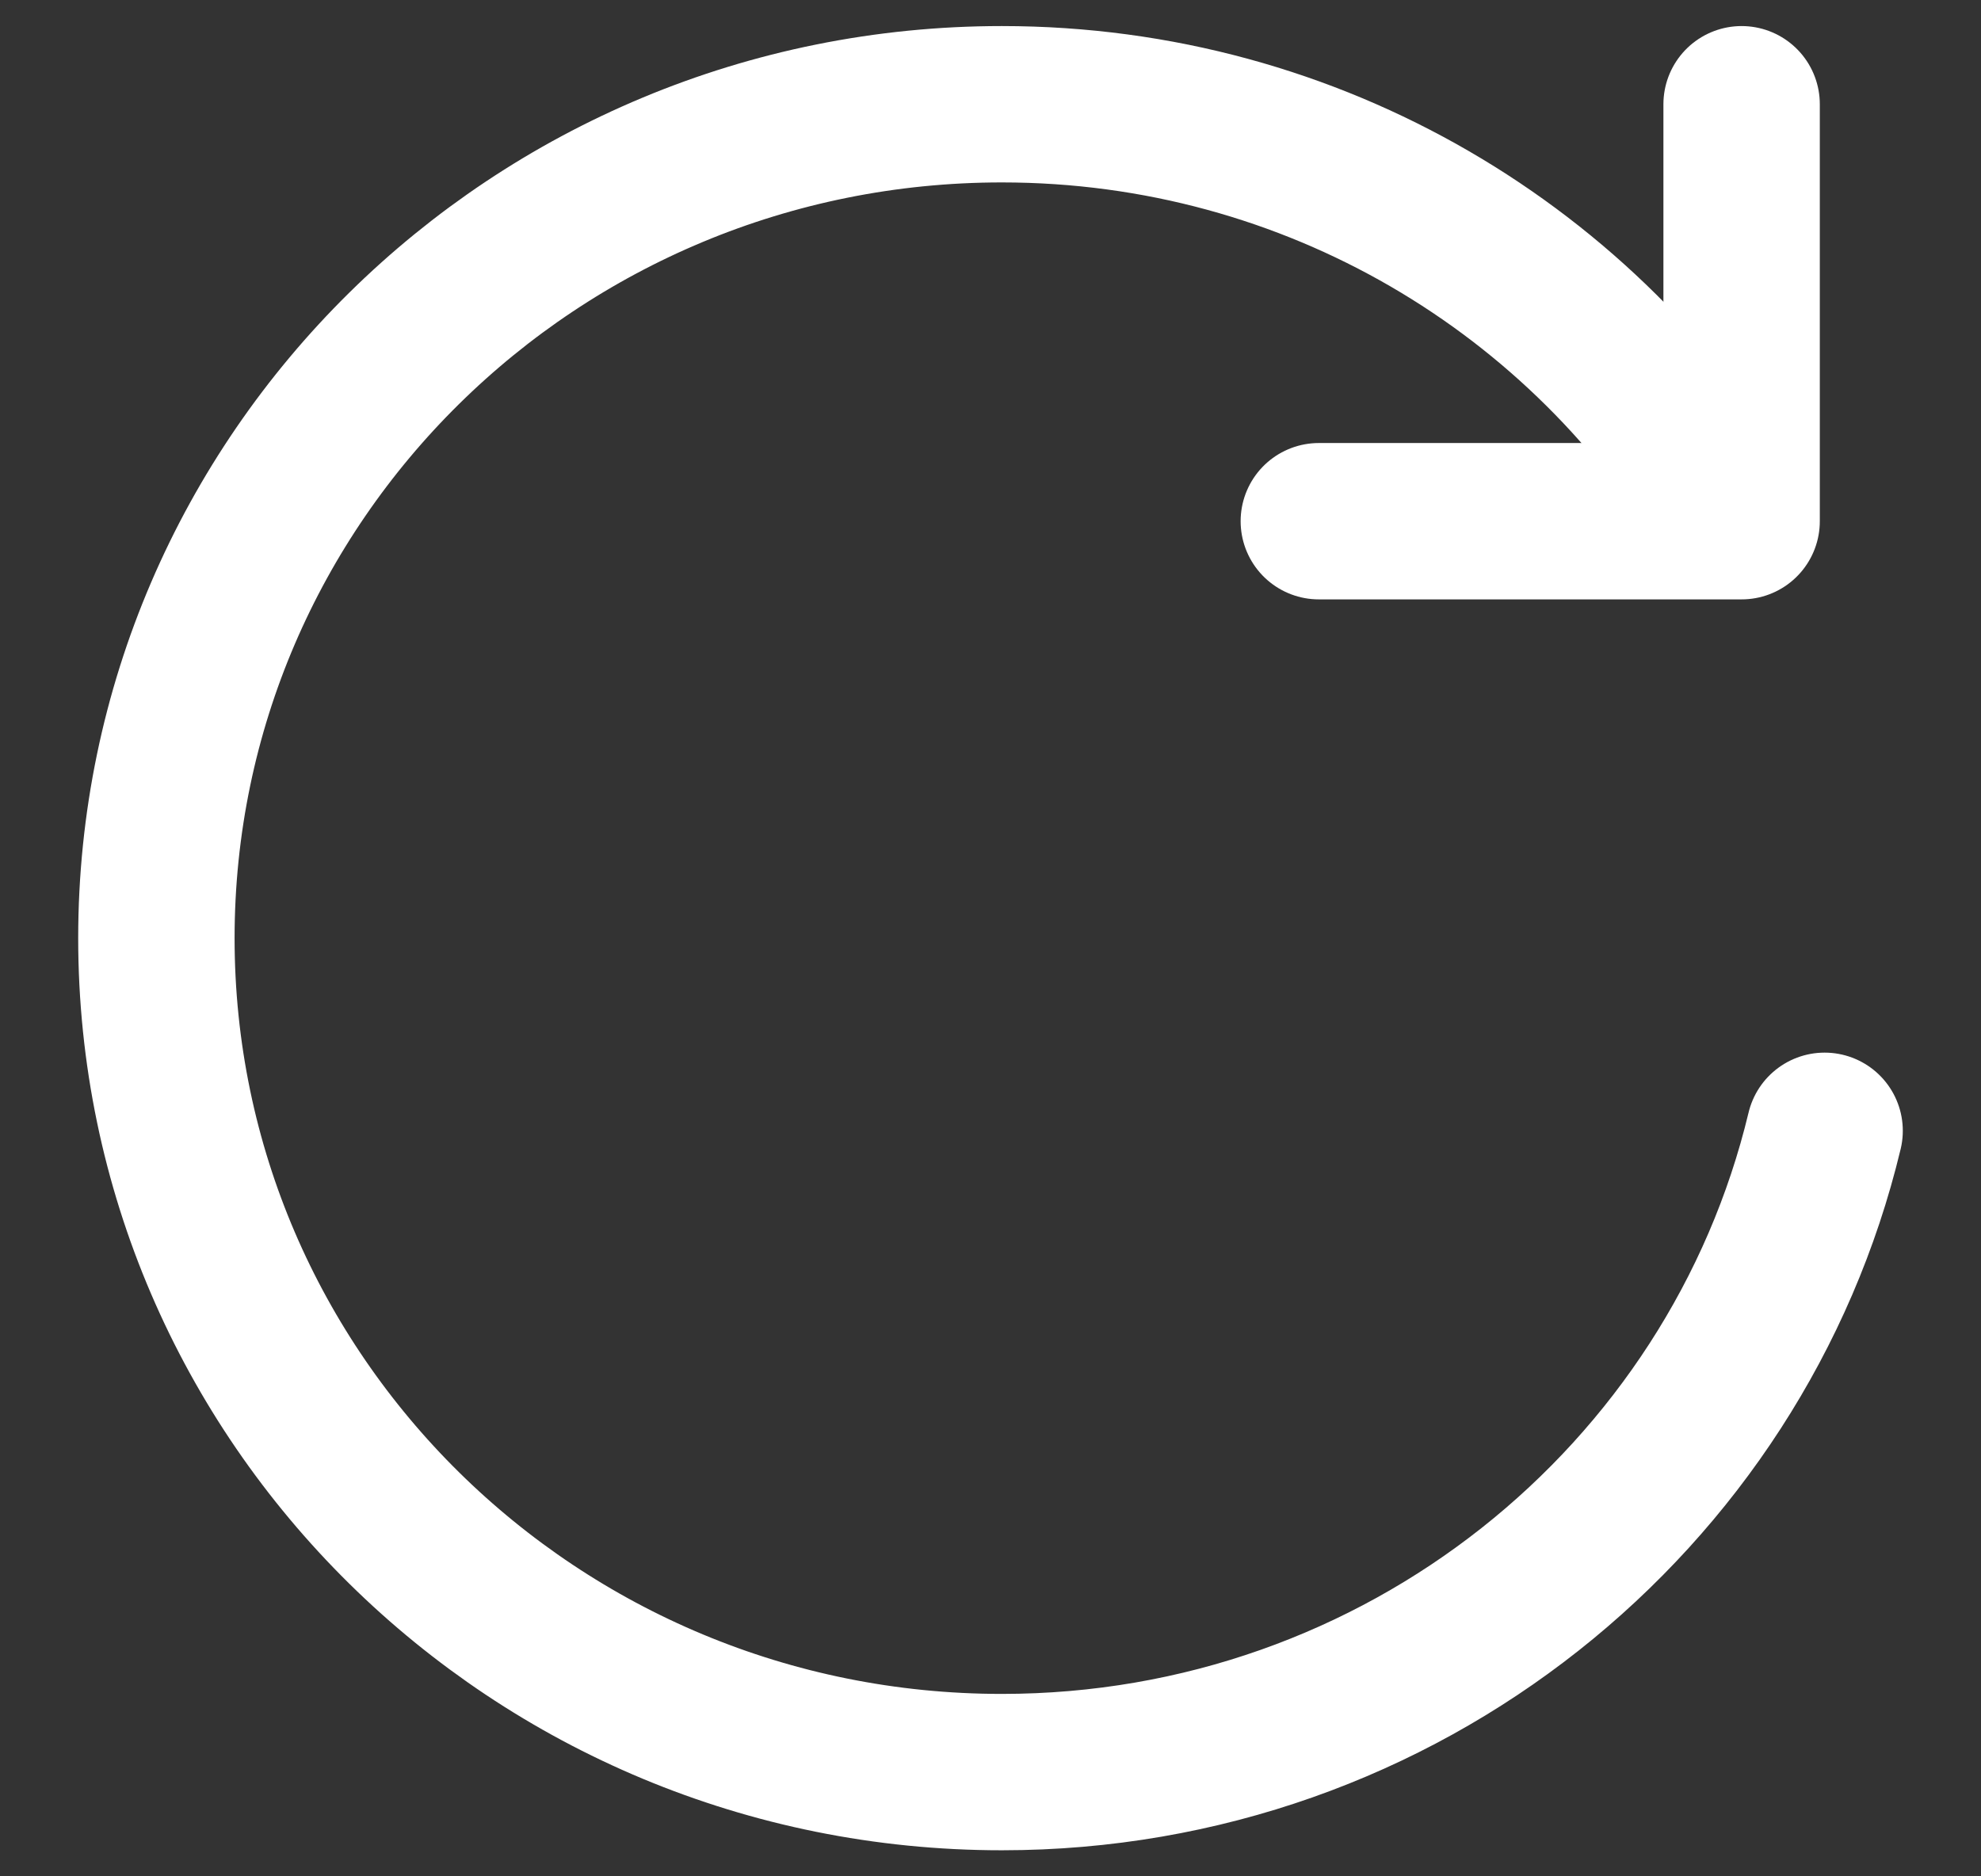
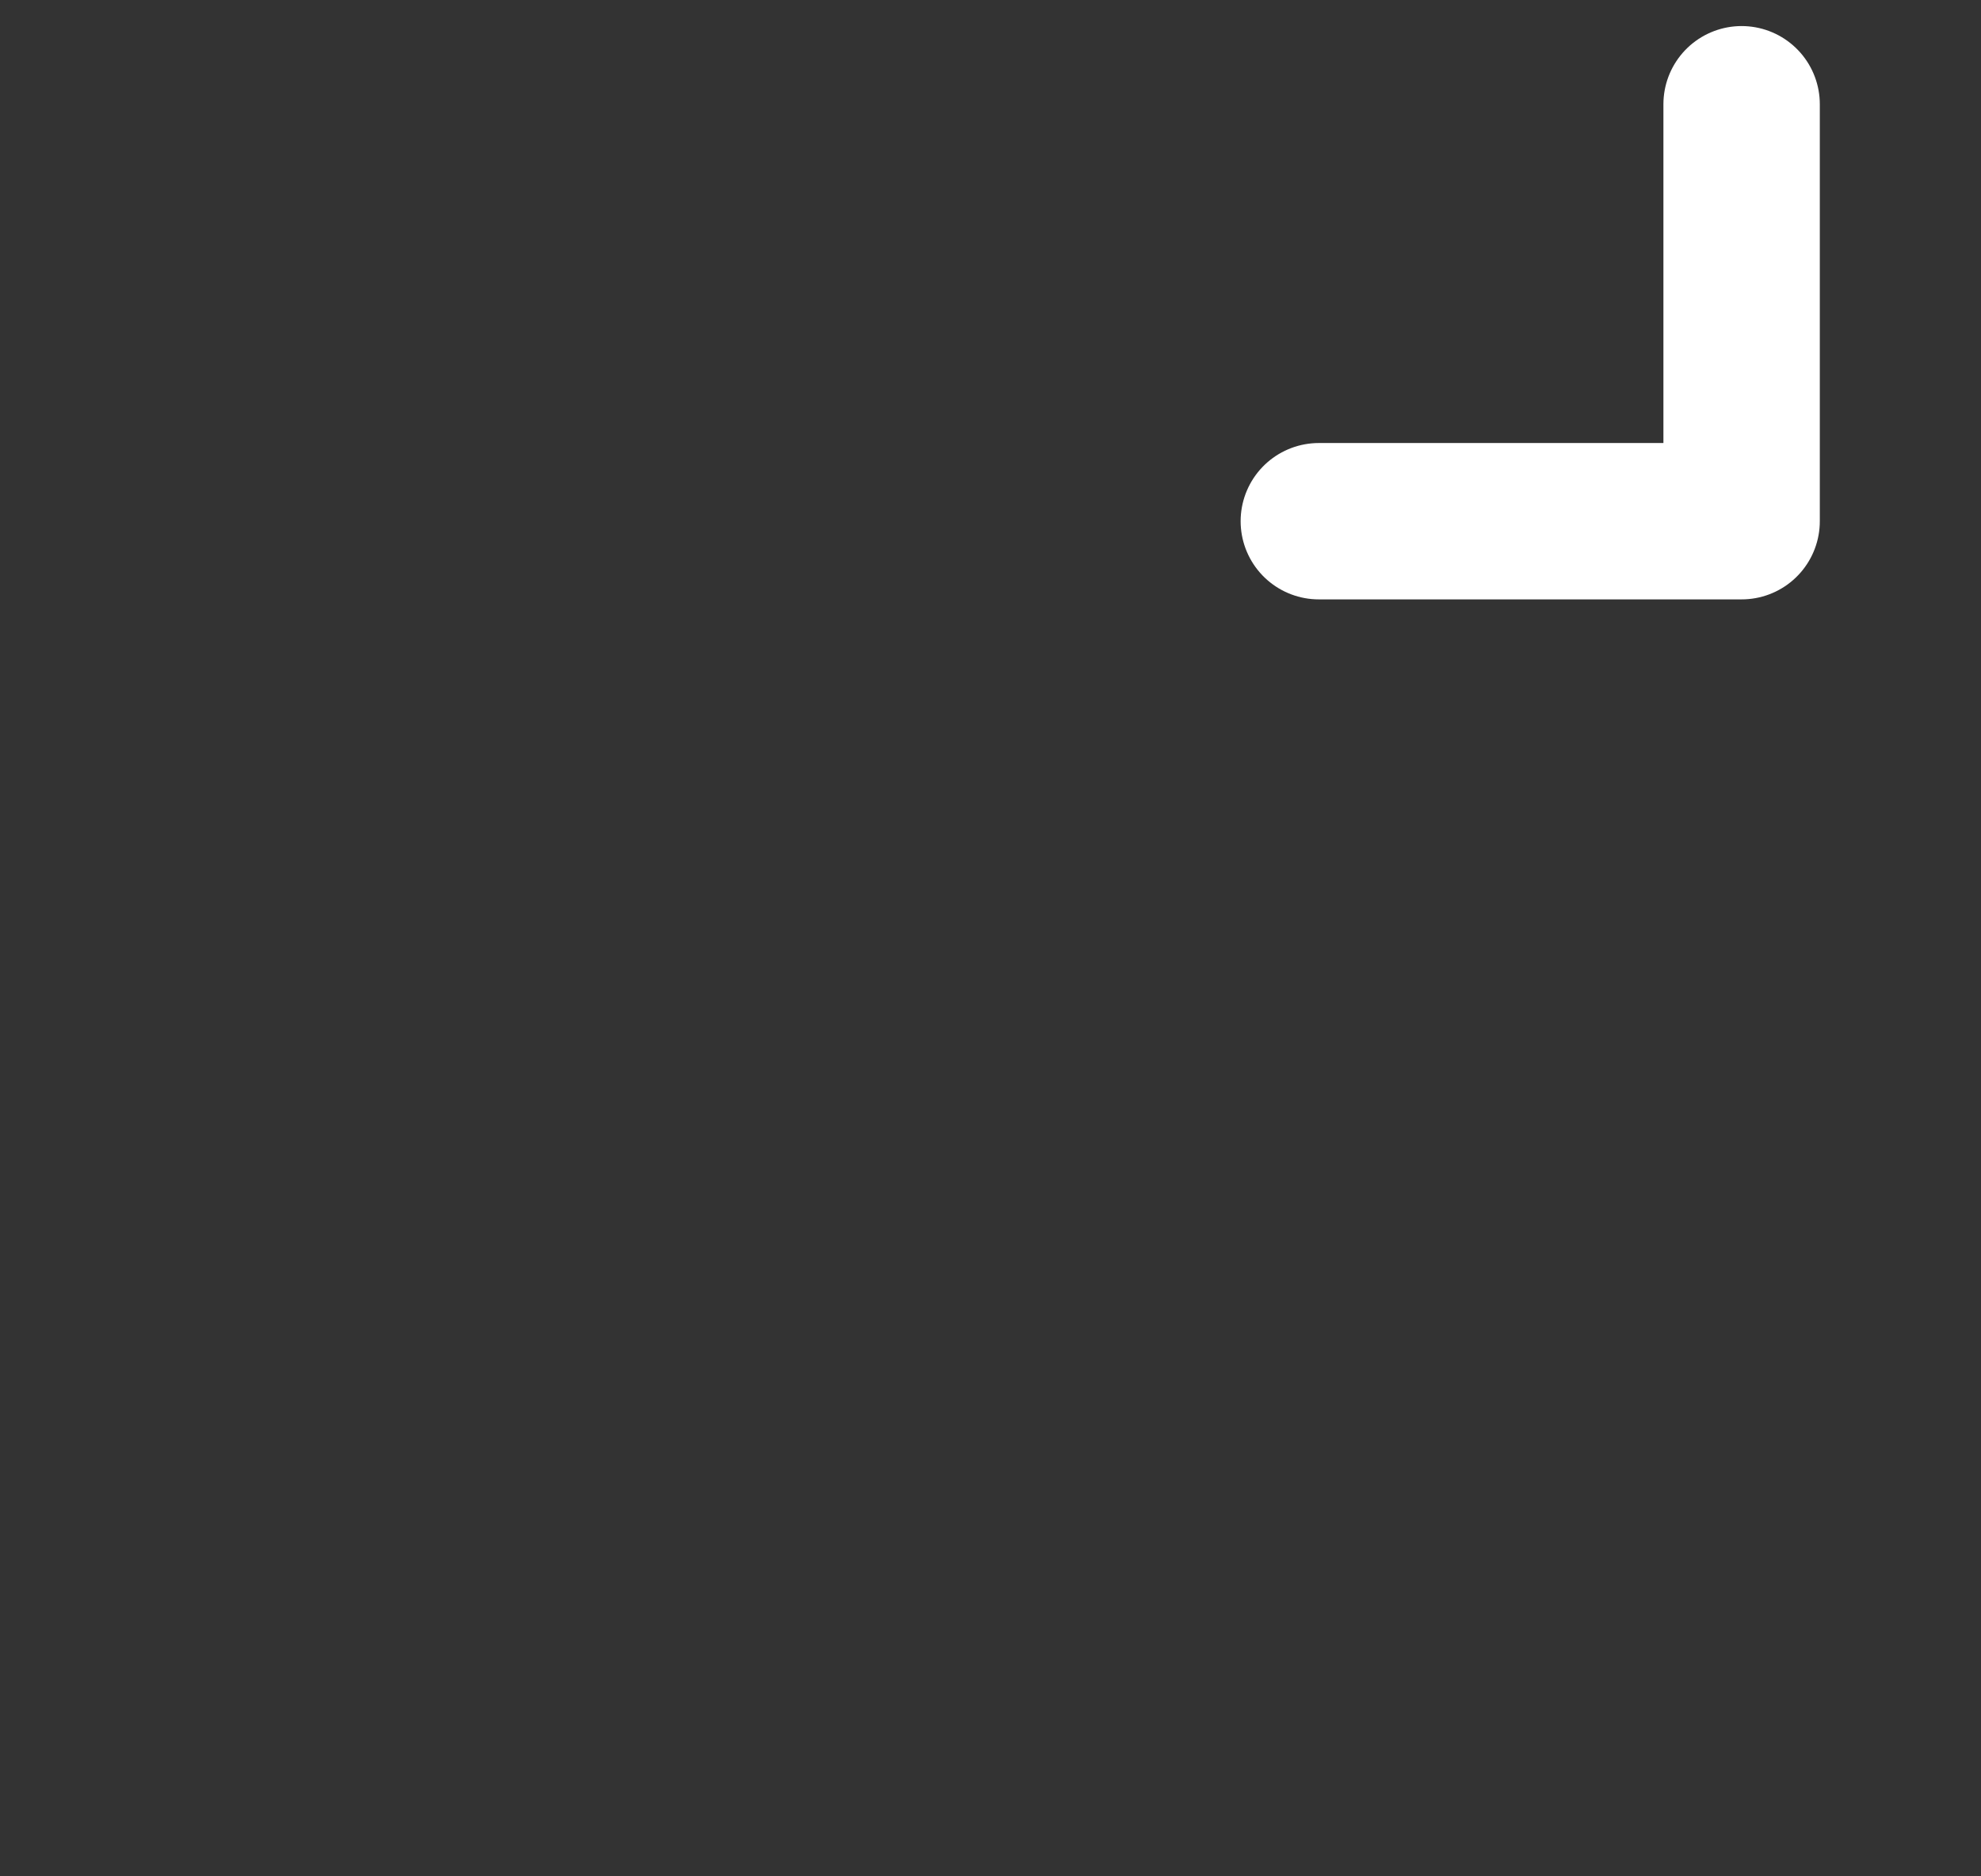
<svg xmlns="http://www.w3.org/2000/svg" width="19" height="18" viewBox="0 0 19 18" fill="none">
  <rect x="0" y="0" width="19" height="18" fill="#333333" stroke="none" />
-   <path d="M16.625 4.987C15.221 2.603 12.604 1 9.609 1C5.13 1 1.5 4.582 1.5 9C1.5 13.418 5.13 17 9.609 17C13.442 17 16.655 14.375 17.5 10.848" stroke="white" stroke-width="1.5" stroke-linecap="round" />
  <path d="M12.649 5L16.704 5L16.704 1" stroke="white" stroke-width="1.5" stroke-linecap="round" stroke-linejoin="round" />
</svg>